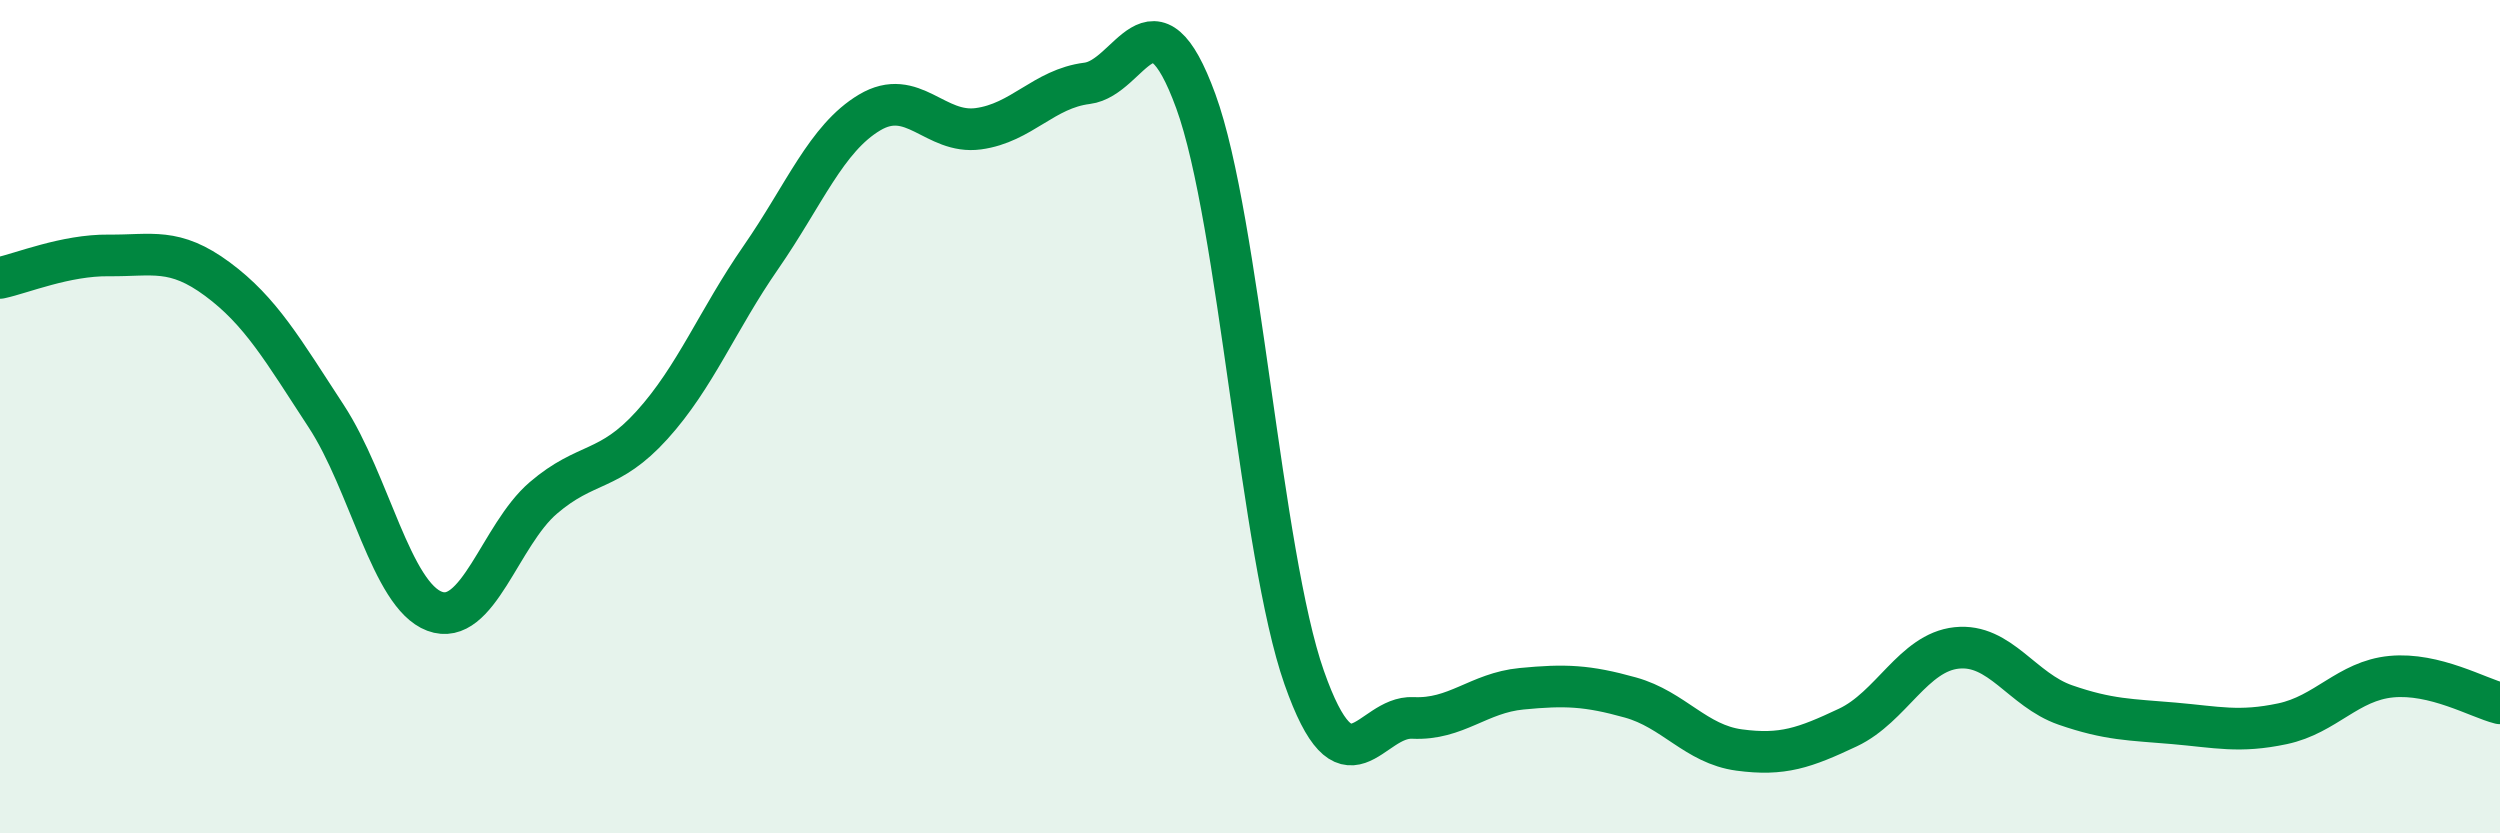
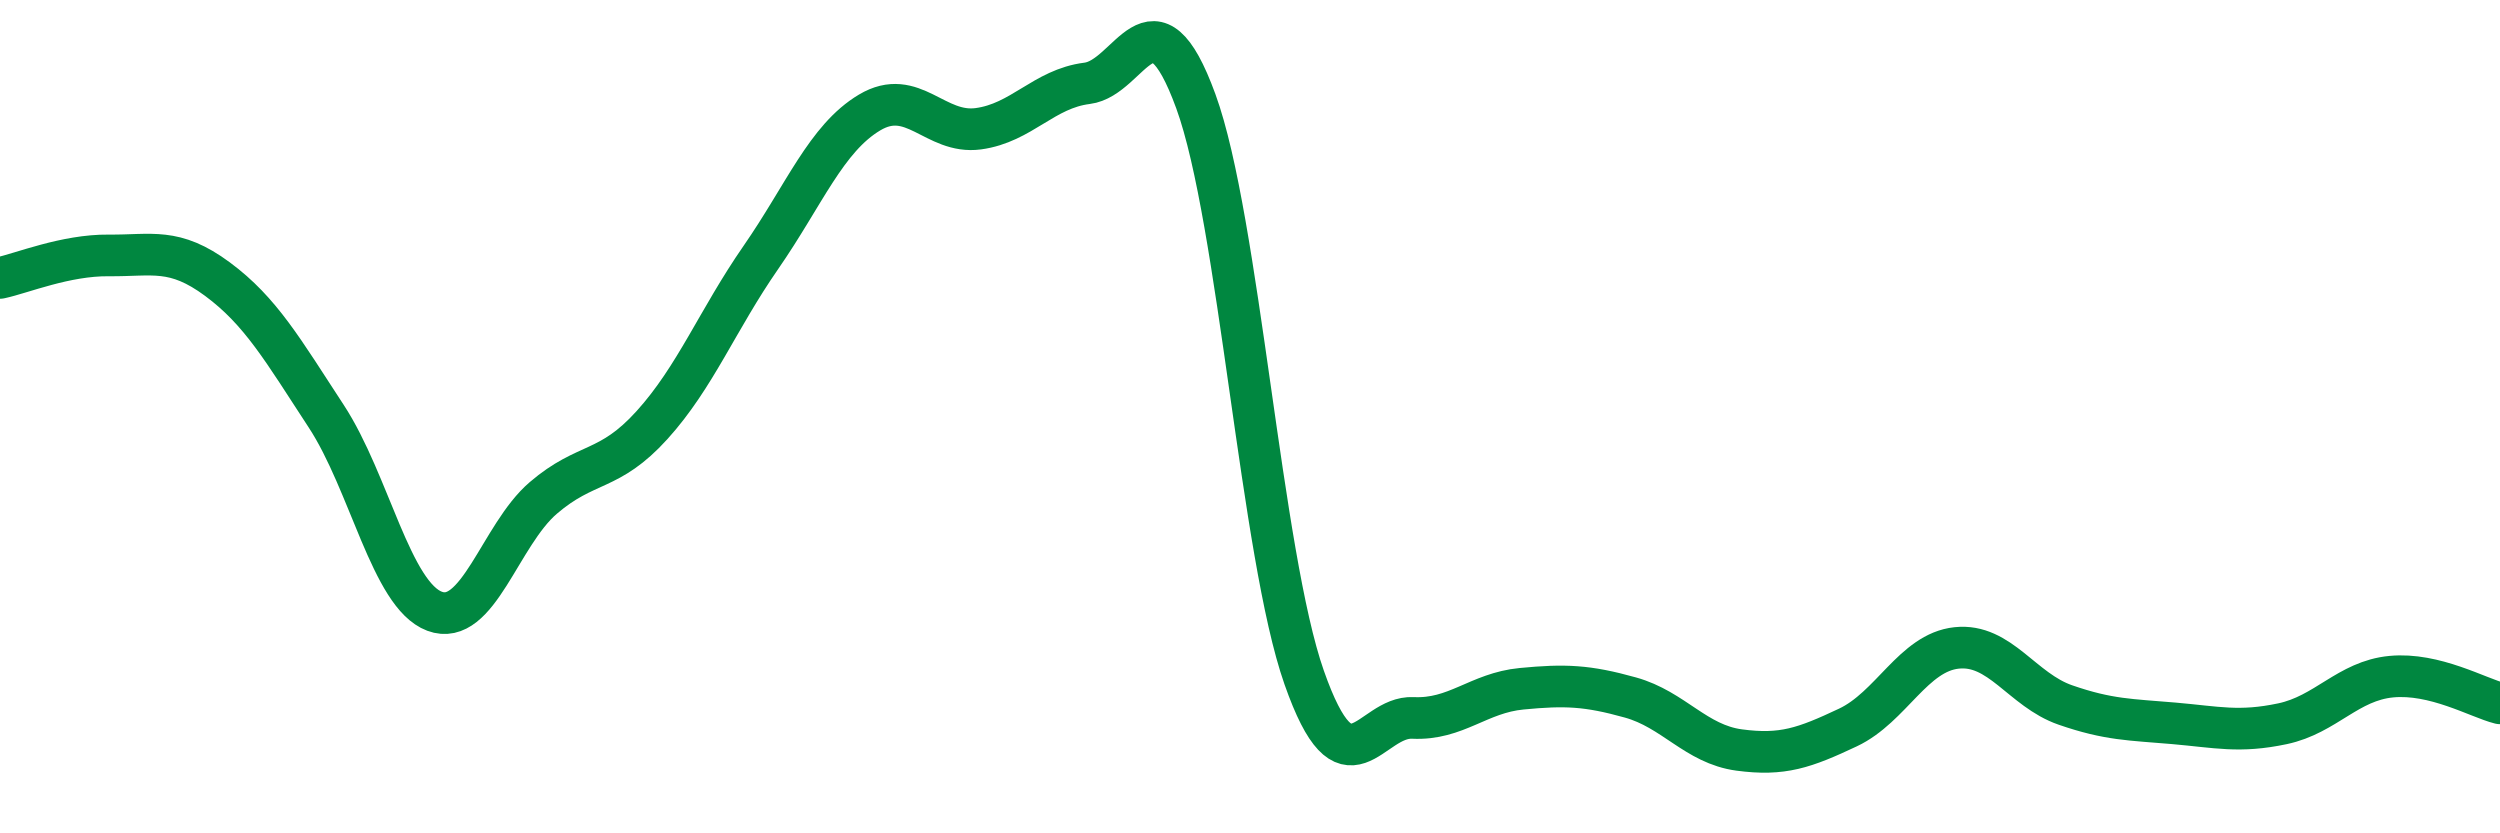
<svg xmlns="http://www.w3.org/2000/svg" width="60" height="20" viewBox="0 0 60 20">
-   <path d="M 0,6.67 C 0.52,6.56 1.57,6.12 2.61,6.13 C 3.65,6.14 4.18,5.93 5.22,6.7 C 6.26,7.47 6.79,8.4 7.83,9.99 C 8.87,11.58 9.39,14.28 10.43,14.67 C 11.47,15.06 12,12.84 13.04,11.95 C 14.08,11.06 14.61,11.35 15.65,10.2 C 16.69,9.05 17.22,7.68 18.26,6.18 C 19.3,4.68 19.83,3.32 20.87,2.7 C 21.91,2.08 22.44,3.23 23.48,3.09 C 24.52,2.95 25.05,2.13 26.09,2 C 27.13,1.87 27.66,-0.42 28.7,2.43 C 29.74,5.28 30.26,13.3 31.3,16.26 C 32.34,19.22 32.87,17.18 33.91,17.23 C 34.95,17.28 35.48,16.63 36.52,16.53 C 37.56,16.43 38.09,16.45 39.13,16.74 C 40.17,17.03 40.7,17.86 41.74,18 C 42.78,18.14 43.31,17.95 44.35,17.46 C 45.39,16.97 45.92,15.66 46.96,15.55 C 48,15.44 48.53,16.56 49.57,16.92 C 50.61,17.28 51.13,17.27 52.17,17.36 C 53.21,17.45 53.74,17.59 54.78,17.37 C 55.82,17.15 56.35,16.34 57.39,16.24 C 58.43,16.14 59.48,16.75 60,16.88L60 20L0 20Z" fill="#008740" opacity="0.1" stroke-linecap="round" stroke-linejoin="round" />
  <path d="M 0,6.67 C 0.52,6.56 1.57,6.12 2.61,6.13 C 3.65,6.14 4.18,5.93 5.22,6.7 C 6.26,7.47 6.79,8.4 7.83,9.99 C 8.87,11.58 9.39,14.28 10.43,14.67 C 11.47,15.06 12,12.84 13.04,11.95 C 14.08,11.06 14.61,11.35 15.65,10.2 C 16.69,9.05 17.22,7.68 18.26,6.18 C 19.3,4.68 19.83,3.32 20.87,2.7 C 21.91,2.08 22.44,3.23 23.48,3.09 C 24.52,2.95 25.05,2.13 26.09,2 C 27.13,1.87 27.66,-0.42 28.7,2.43 C 29.74,5.28 30.26,13.3 31.3,16.26 C 32.34,19.22 32.87,17.18 33.91,17.23 C 34.95,17.28 35.48,16.63 36.52,16.53 C 37.56,16.43 38.09,16.45 39.13,16.74 C 40.17,17.03 40.7,17.86 41.74,18 C 42.78,18.14 43.31,17.95 44.35,17.46 C 45.39,16.97 45.92,15.66 46.96,15.55 C 48,15.44 48.53,16.56 49.57,16.92 C 50.61,17.28 51.13,17.27 52.17,17.36 C 53.21,17.45 53.74,17.59 54.78,17.37 C 55.82,17.15 56.35,16.34 57.39,16.24 C 58.43,16.14 59.48,16.75 60,16.88" stroke="#008740" stroke-width="1" fill="none" stroke-linecap="round" stroke-linejoin="round" />
</svg>